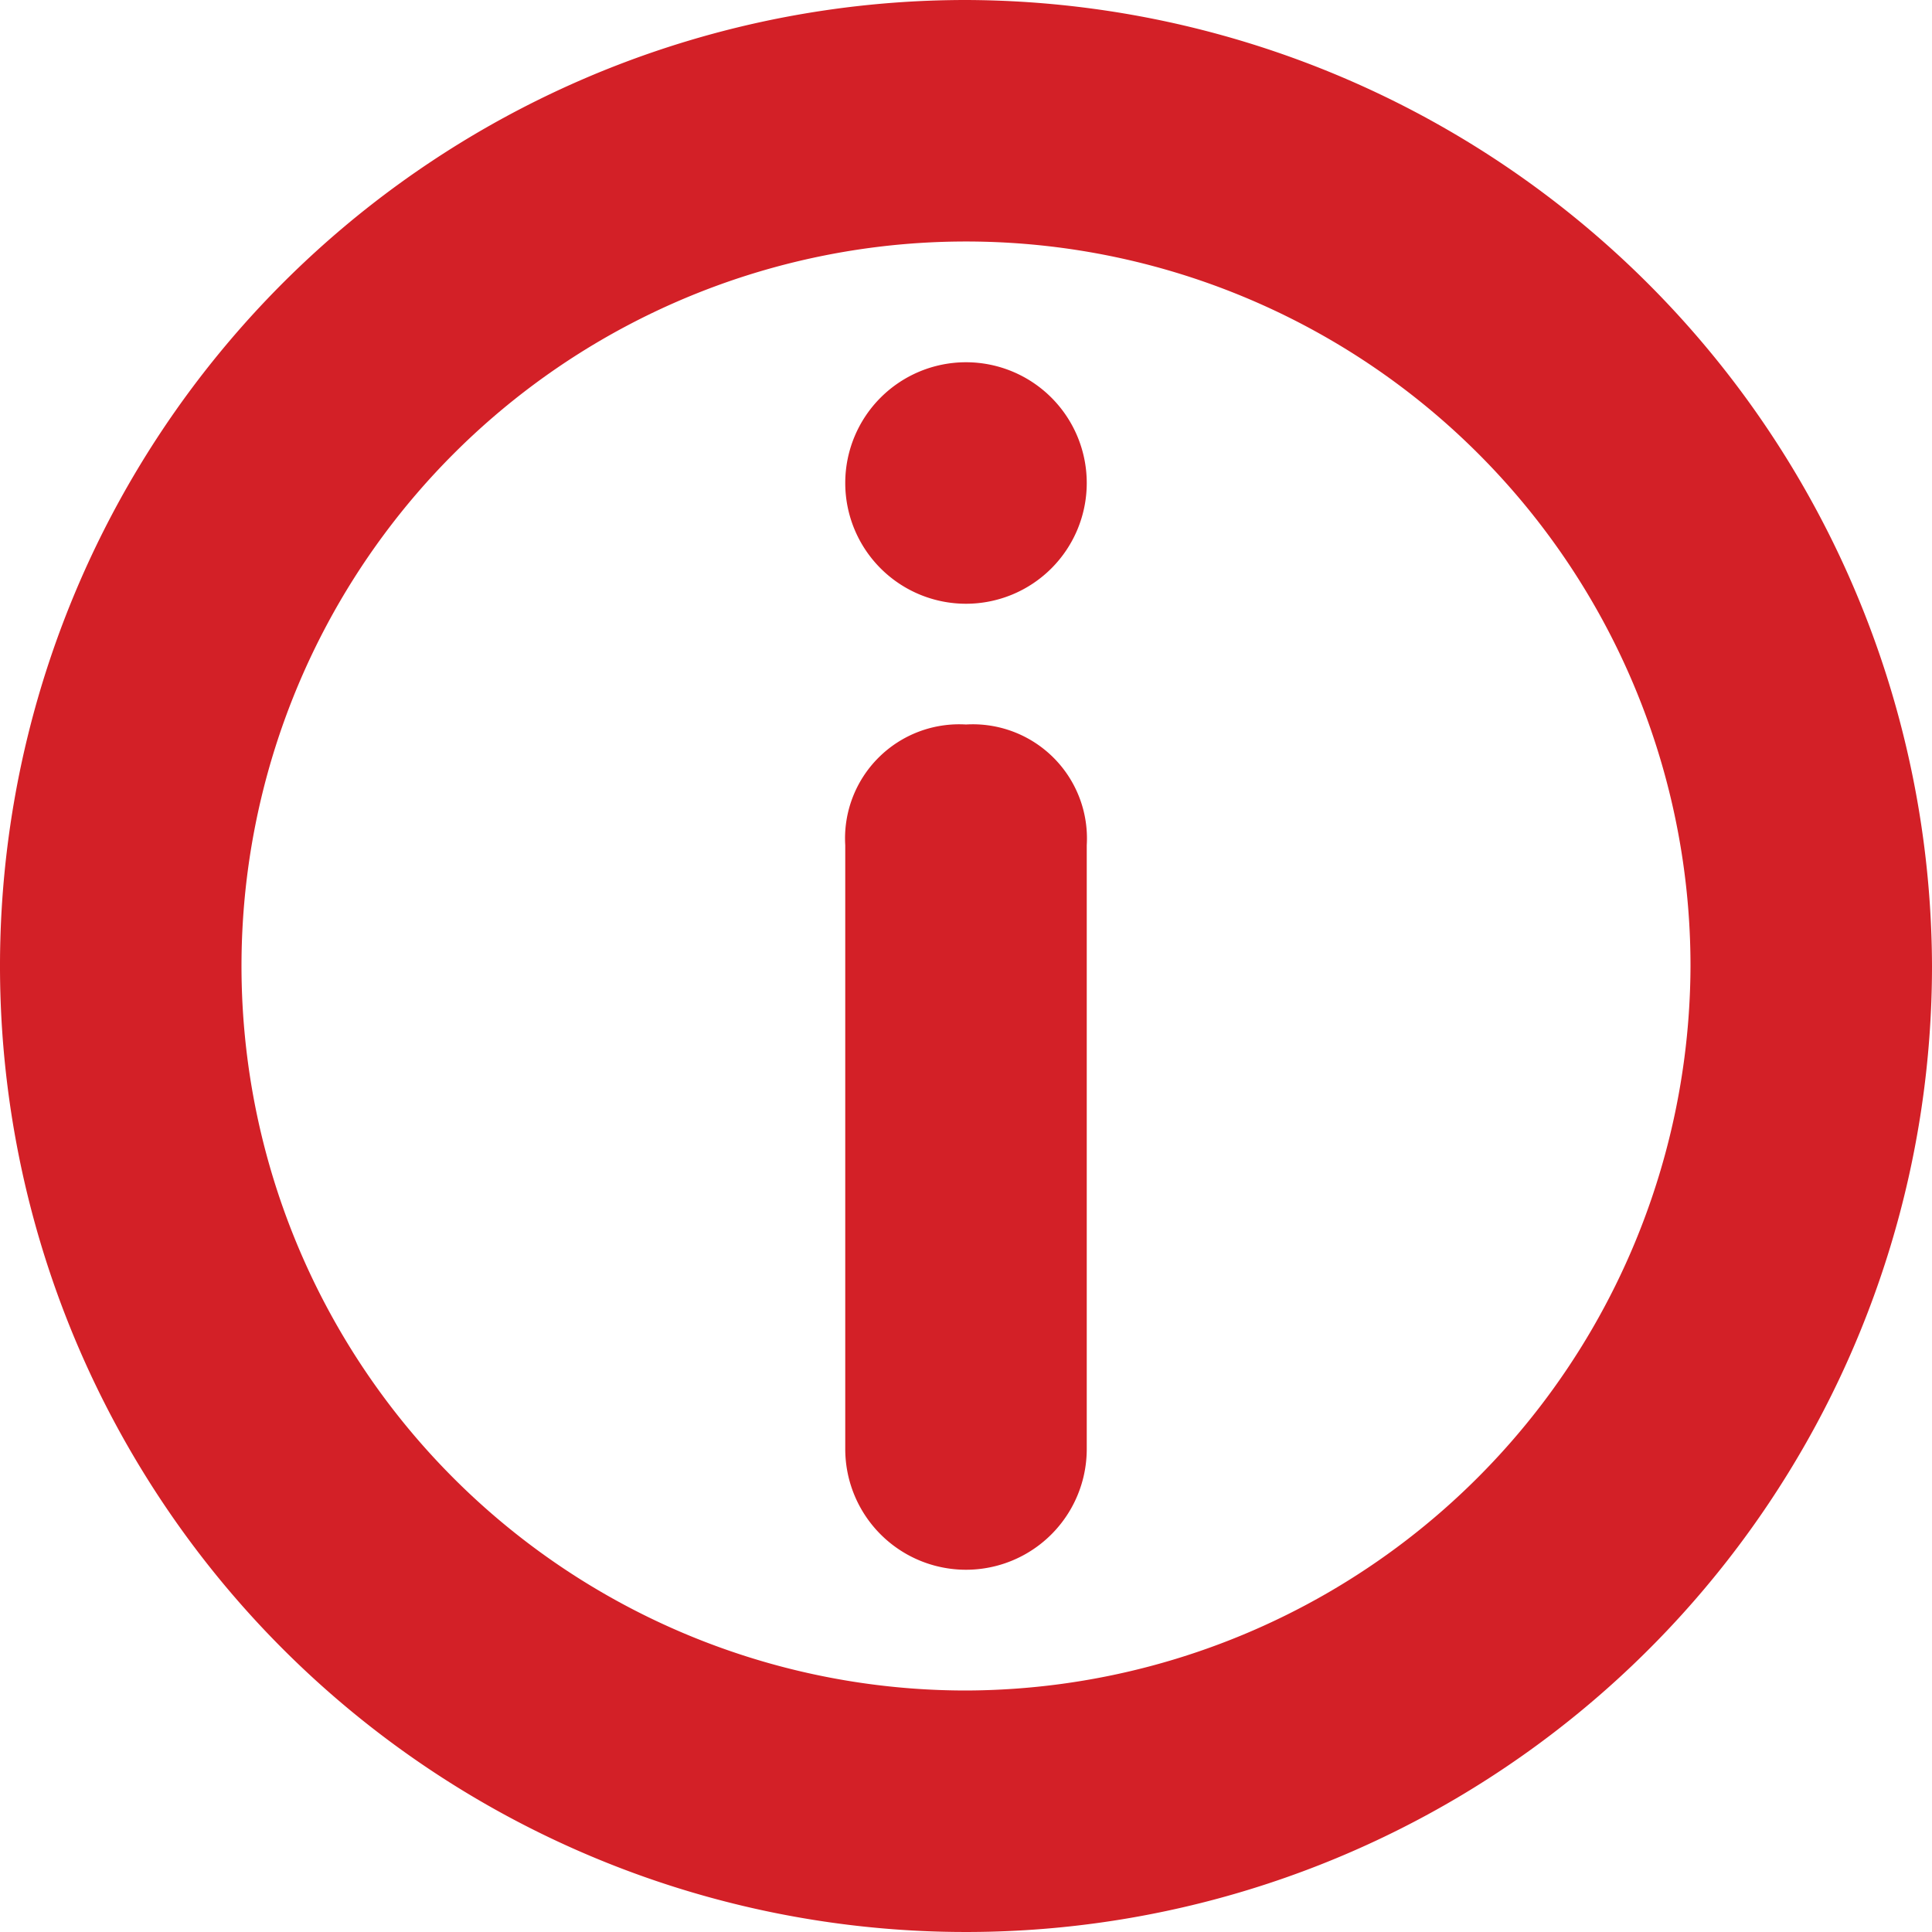
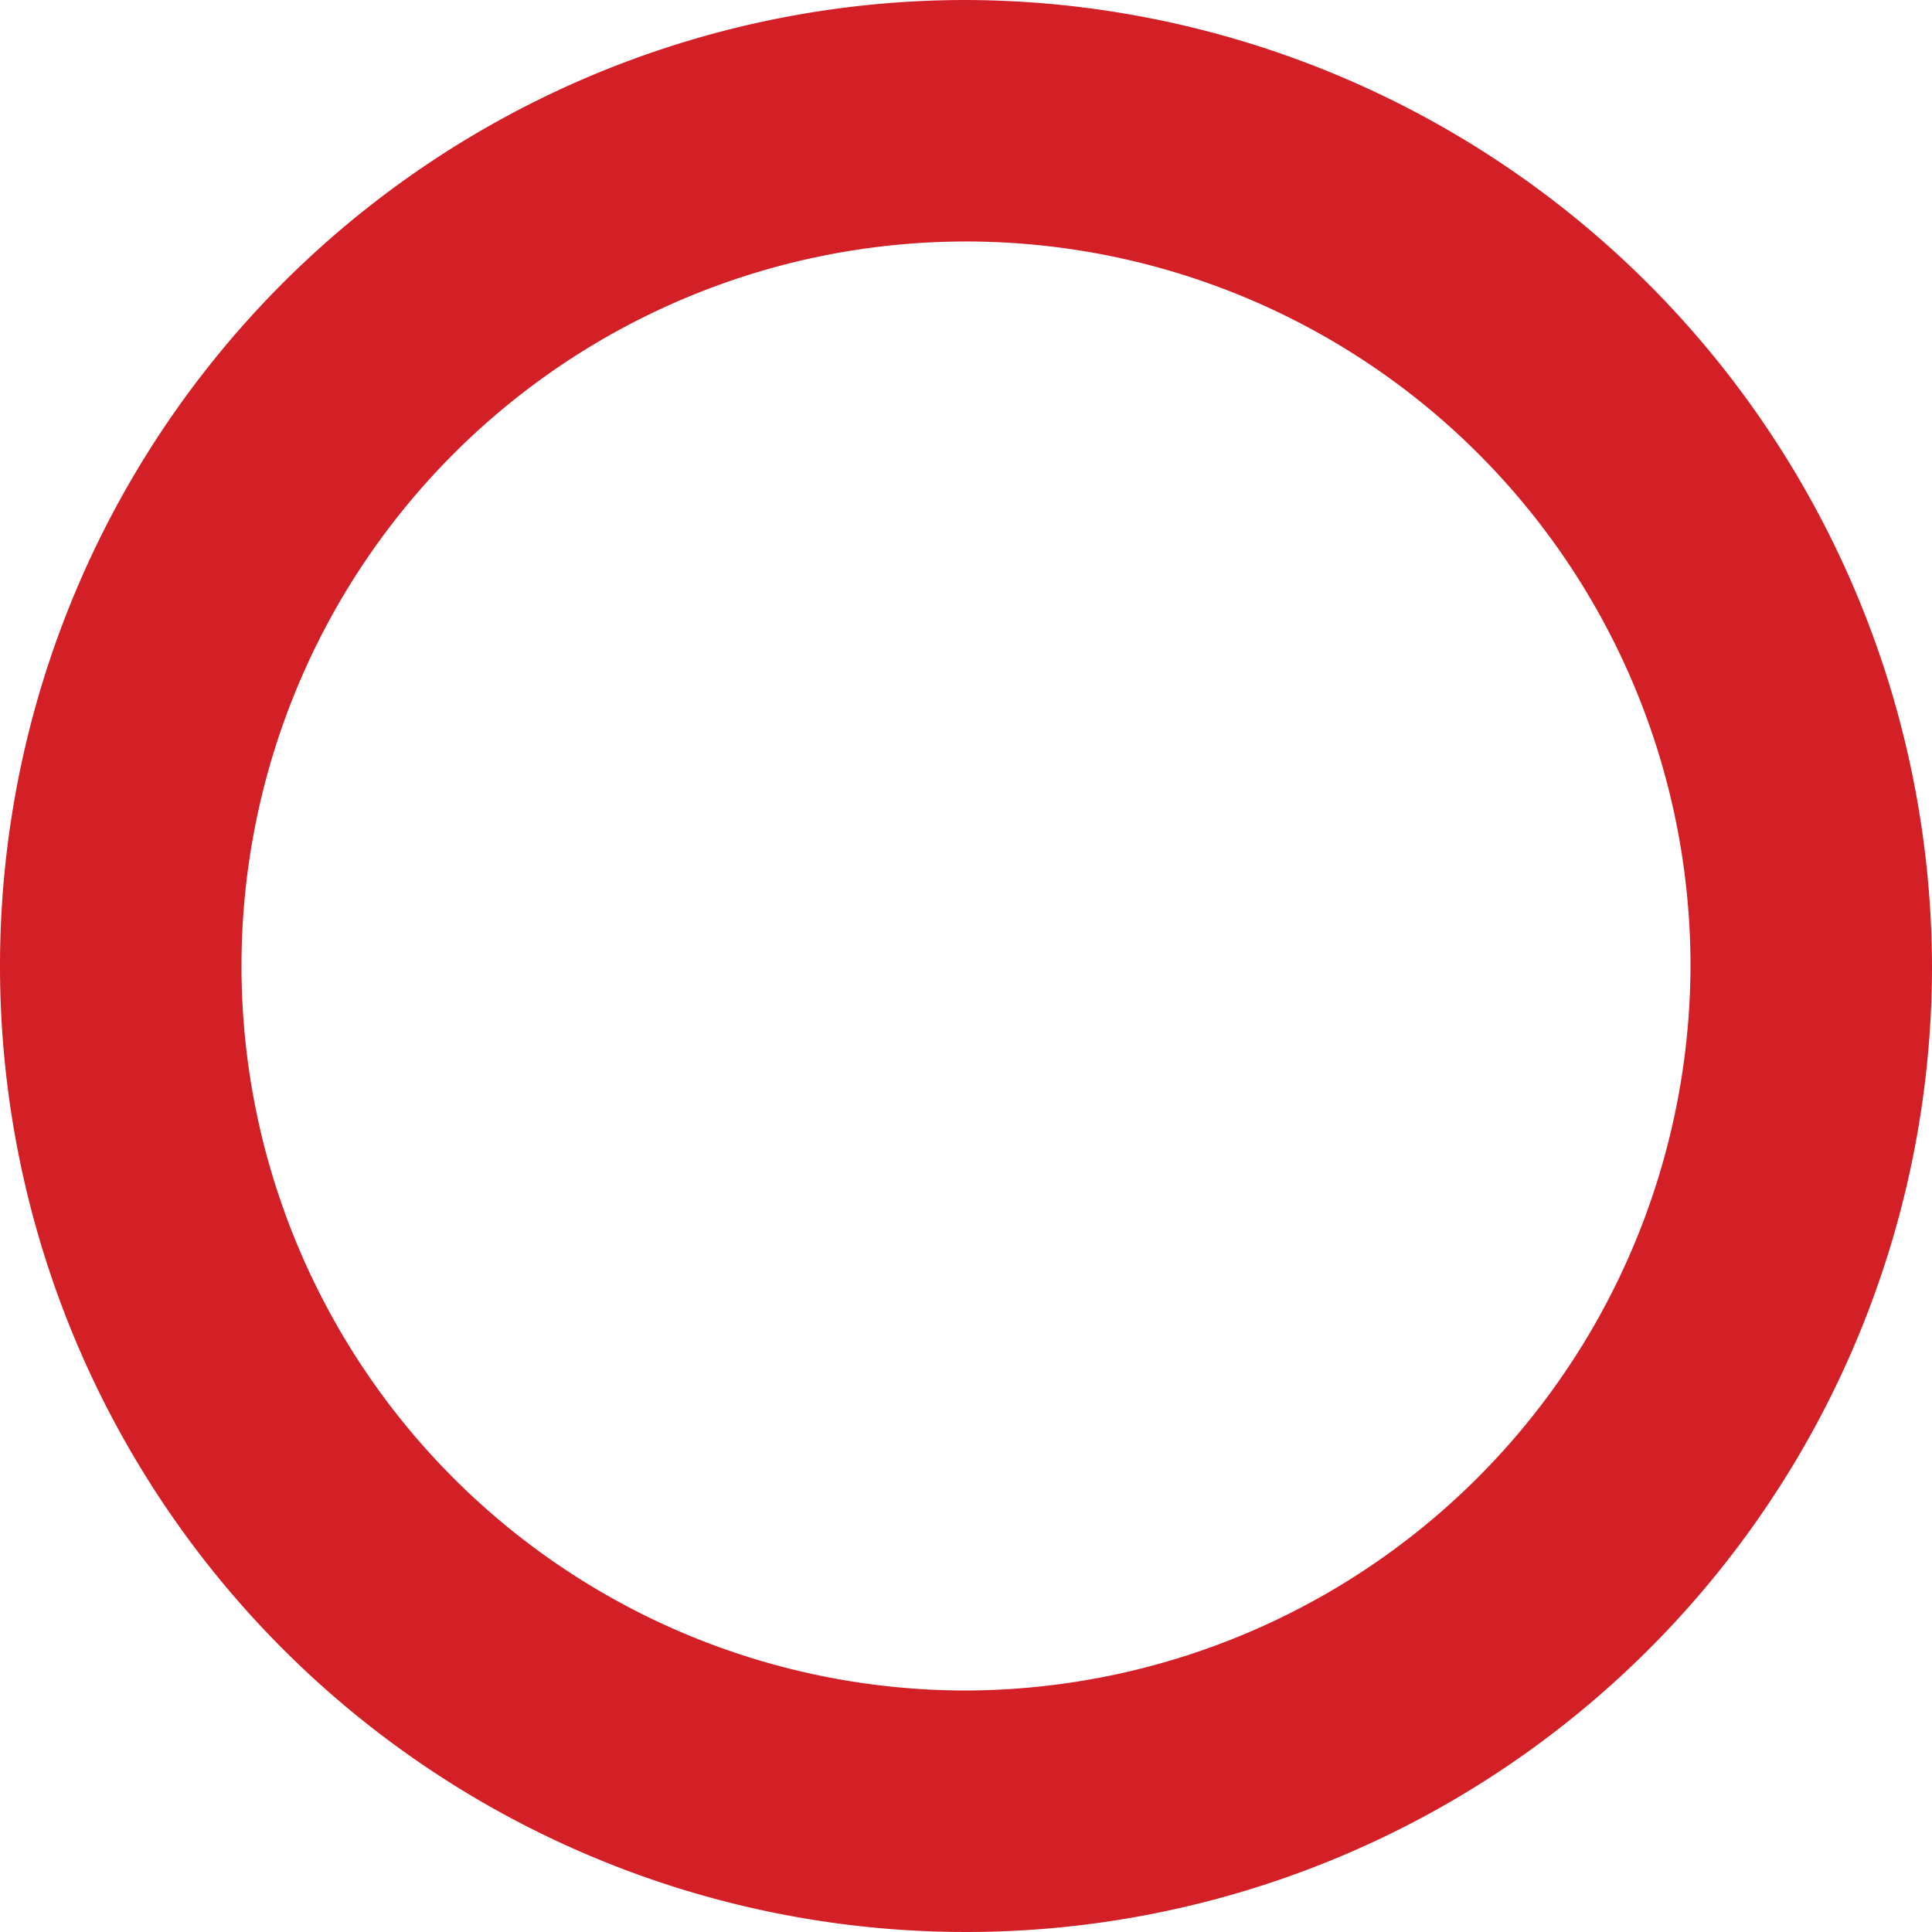
<svg xmlns="http://www.w3.org/2000/svg" width="16" height="16">
  <defs>
    <style>.a{fill:#d32027}</style>
  </defs>
  <path class="a" d="M8 0a8 8 0 108 8 8.024 8.024 0 00-8-8zm0 14a6 6 0 116-6 6.018 6.018 0 01-6 6z" />
-   <path class="a" d="M9 4a1 1 0 11-1-1 1 1 0 011 1M8 6a.945.945 0 00-1 1v5a1 1 0 002 0V7a.945.945 0 00-1-1z" />
</svg>